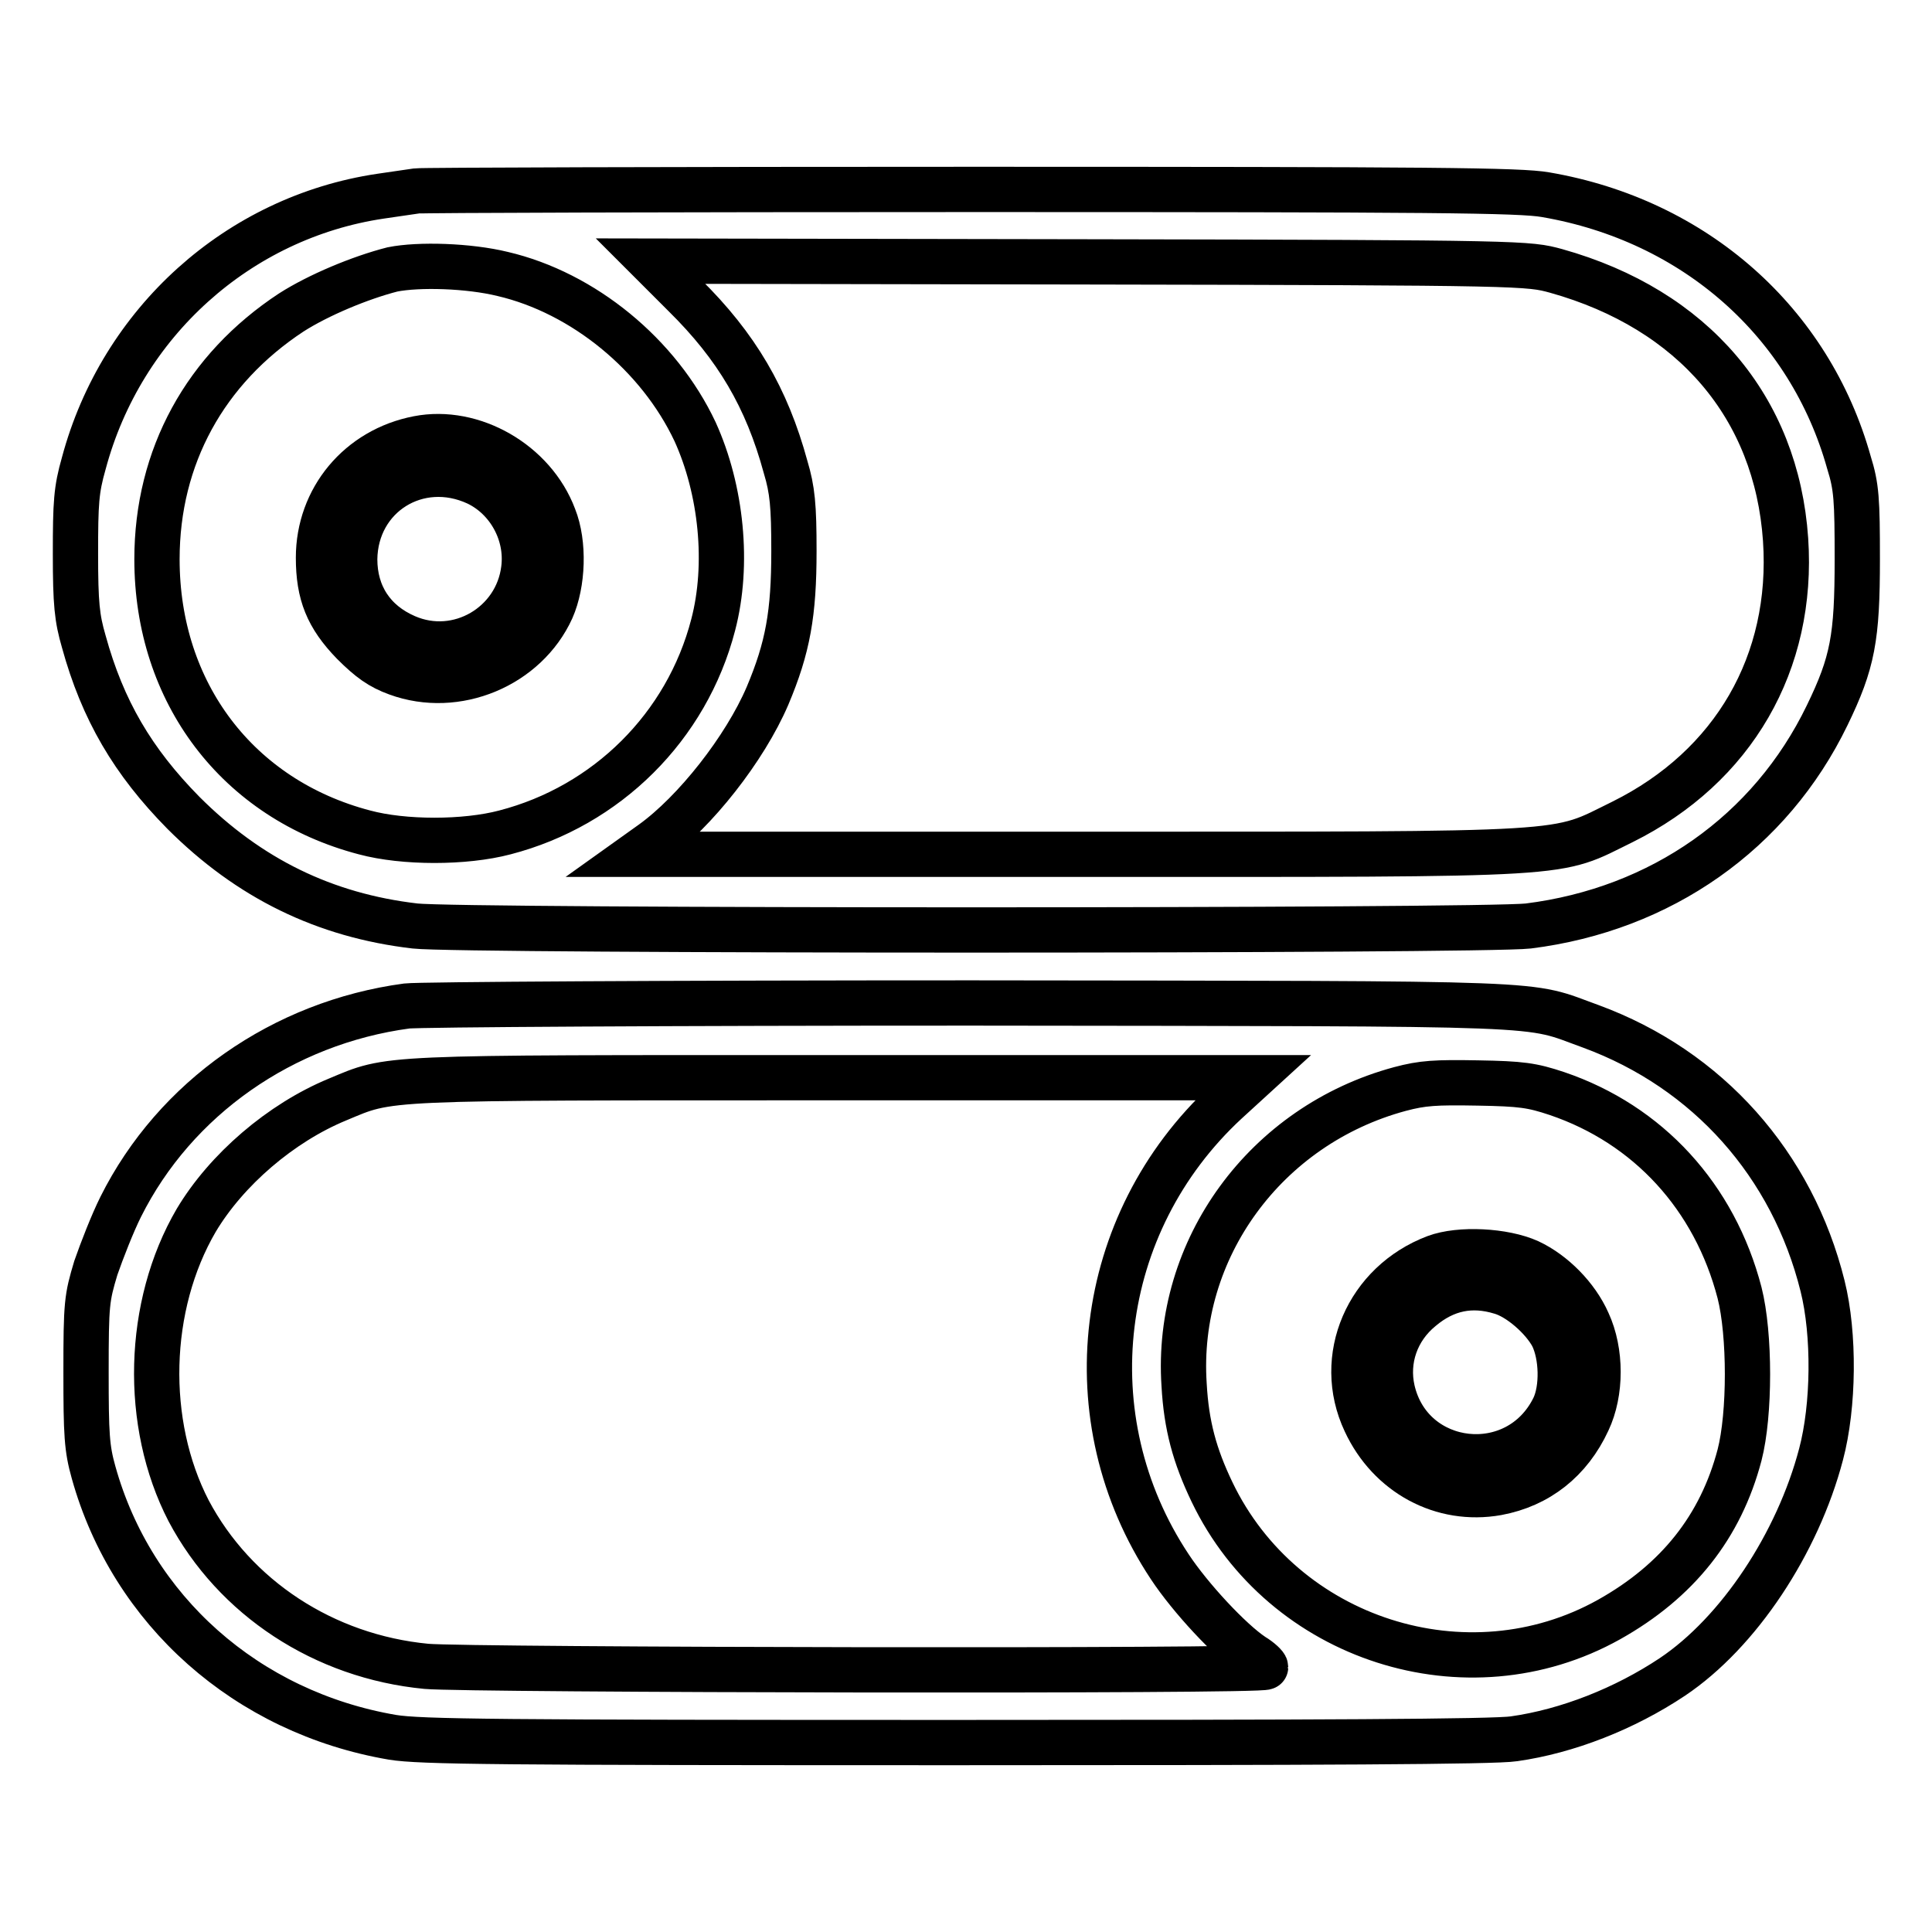
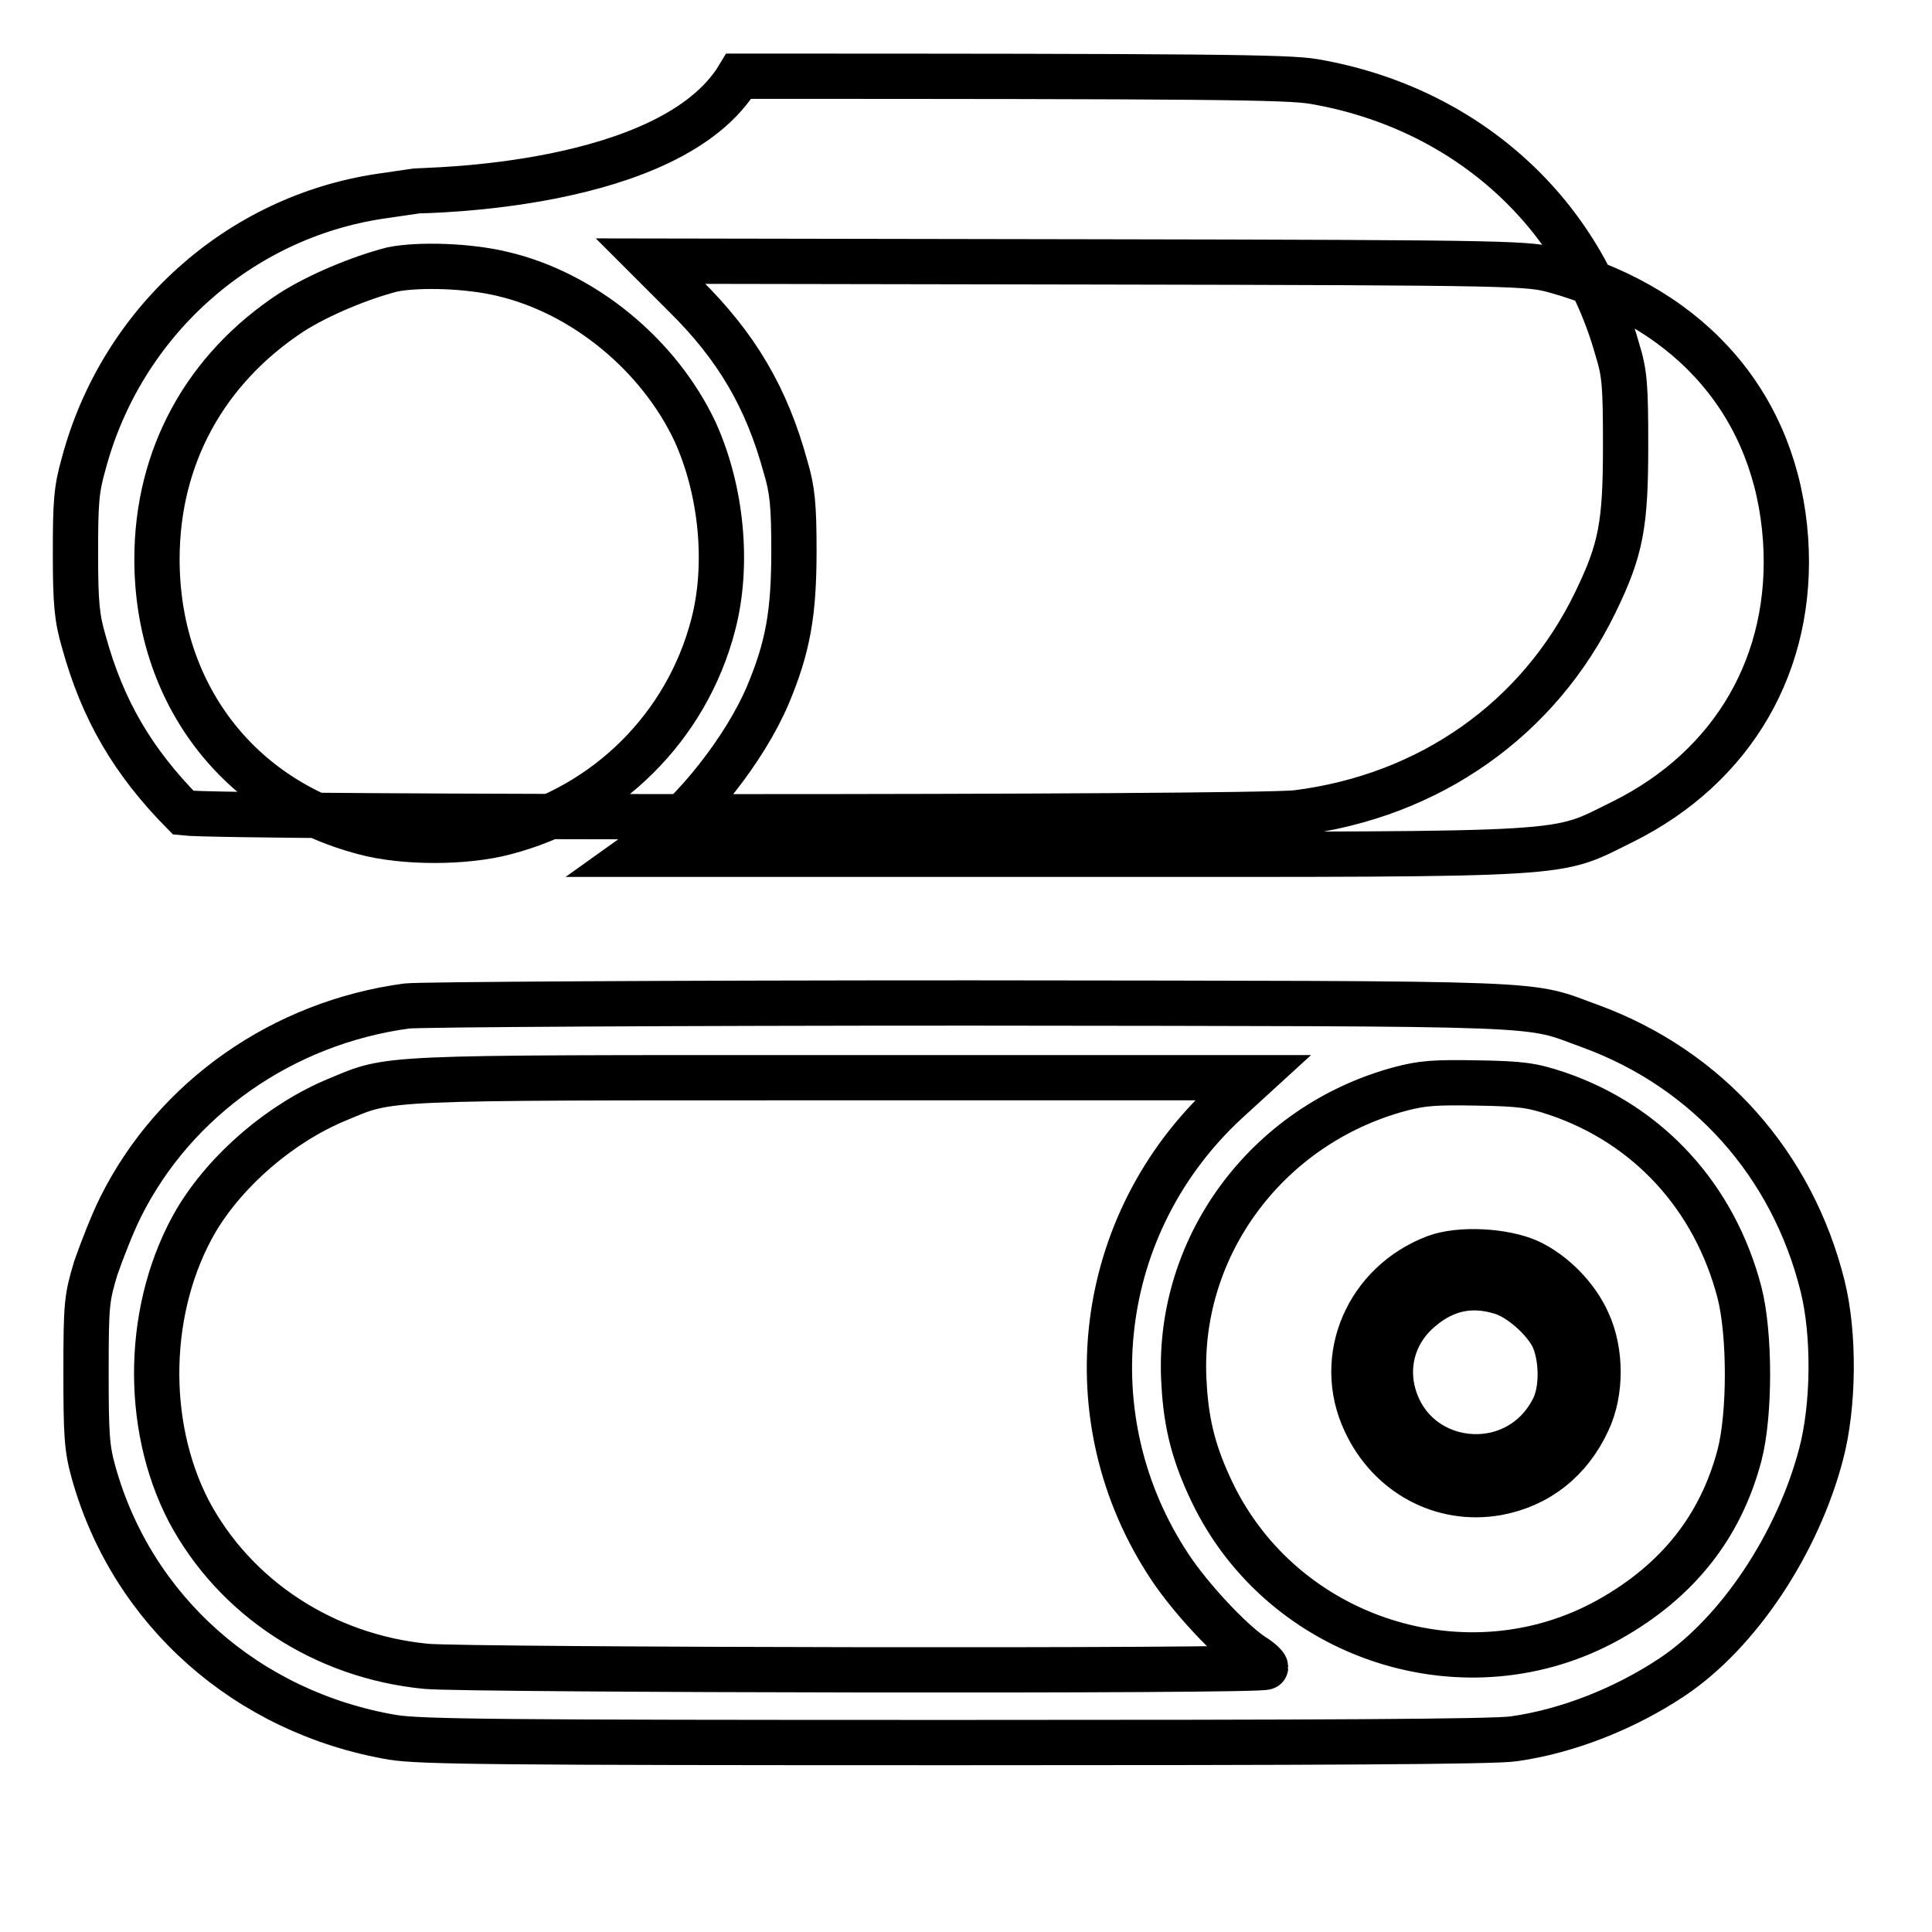
<svg xmlns="http://www.w3.org/2000/svg" version="1.1" x="0px" y="0px" viewBox="0 0 256 256" enable-background="new 0 0 256 256" xml:space="preserve">
  <g>
    <g>
      <g>
-         <path stroke-width="6" fill-opacity="0" stroke="#000000" d="M55.2,25.3c-0.7,0.1-2.8,0.4-4.8,0.7c-18.8,2.8-34.3,16.7-39.3,35.4c-1,3.5-1.1,5.2-1.1,12c0,6.6,0.2,8.5,1.1,11.6c2.5,9.1,6.5,15.9,13.2,22.7c8.7,8.7,18.7,13.6,30.7,15c6,0.7,141.5,0.7,147.5,0c17.6-2.2,32.1-12.4,39.6-27.9c3.4-7,4-10.3,4-20.7c0-7.9-0.1-9.6-1.1-12.8c-5.2-18.6-20.4-32.1-40.2-35.5c-3.4-0.6-14.7-0.7-76.2-0.7C88.9,25.1,55.9,25.2,55.2,25.3z M206.2,35.9c18.2,5.1,29.2,18.1,30.4,35.6c1.1,16.3-6.9,30.1-21.6,37.4c-9.2,4.5-5,4.3-72,4.3H84.3l2.1-1.5c5.7-4.1,12.3-12.5,15.3-19.5c2.7-6.4,3.5-10.9,3.5-19.2c0-6-0.2-8.1-1.1-11.1c-2.5-9.2-6.5-16-13.4-22.8l-4.5-4.5l58.1,0.1C202.4,34.8,202.5,34.9,206.2,35.9z M66.6,36.3C77.3,38.8,87.3,47,92.1,57.2c3.5,7.7,4.5,17.6,2.4,25.6c-3.5,13.5-14.1,24-27.6,27.5c-5.3,1.4-13.4,1.4-18.6,0c-16.8-4.4-27.5-18.5-27.5-36.2c0-13.6,6.4-25.2,17.8-32.7c3.6-2.3,9.1-4.6,13.4-5.7C55.5,35,62.1,35.2,66.6,36.3z" />
-         <path stroke-width="6" fill-opacity="0" stroke="#000000" d="M55.4,58.1c-7.8,1.5-13.2,8-13.2,15.8c0,4.8,1.2,7.8,4.6,11.3c2.2,2.2,3.6,3.2,5.8,4c7.9,2.9,17.1-1,20.5-8.5c1.5-3.4,1.7-8.7,0.3-12.2C70.7,61.3,62.6,56.7,55.4,58.1z M63.2,64c4.2,2,6.8,6.7,6.2,11.4c-0.9,7.4-8.7,12-15.6,9c-4.4-1.9-6.8-5.6-6.8-10.3C47.1,65.6,55.4,60.4,63.2,64z" />
+         <path stroke-width="6" fill-opacity="0" stroke="#000000" d="M55.2,25.3c-0.7,0.1-2.8,0.4-4.8,0.7c-18.8,2.8-34.3,16.7-39.3,35.4c-1,3.5-1.1,5.2-1.1,12c0,6.6,0.2,8.5,1.1,11.6c2.5,9.1,6.5,15.9,13.2,22.7c6,0.7,141.5,0.7,147.5,0c17.6-2.2,32.1-12.4,39.6-27.9c3.4-7,4-10.3,4-20.7c0-7.9-0.1-9.6-1.1-12.8c-5.2-18.6-20.4-32.1-40.2-35.5c-3.4-0.6-14.7-0.7-76.2-0.7C88.9,25.1,55.9,25.2,55.2,25.3z M206.2,35.9c18.2,5.1,29.2,18.1,30.4,35.6c1.1,16.3-6.9,30.1-21.6,37.4c-9.2,4.5-5,4.3-72,4.3H84.3l2.1-1.5c5.7-4.1,12.3-12.5,15.3-19.5c2.7-6.4,3.5-10.9,3.5-19.2c0-6-0.2-8.1-1.1-11.1c-2.5-9.2-6.5-16-13.4-22.8l-4.5-4.5l58.1,0.1C202.4,34.8,202.5,34.9,206.2,35.9z M66.6,36.3C77.3,38.8,87.3,47,92.1,57.2c3.5,7.7,4.5,17.6,2.4,25.6c-3.5,13.5-14.1,24-27.6,27.5c-5.3,1.4-13.4,1.4-18.6,0c-16.8-4.4-27.5-18.5-27.5-36.2c0-13.6,6.4-25.2,17.8-32.7c3.6-2.3,9.1-4.6,13.4-5.7C55.5,35,62.1,35.2,66.6,36.3z" />
        <path stroke-width="6" fill-opacity="0" stroke="#000000" d="M53.9,133.3c-16.4,2.2-30.7,12.2-37.9,26.6c-1.1,2.2-2.5,5.8-3.3,8.1c-1.2,4-1.3,4.7-1.3,13.8c0,8.3,0.1,10.1,1,13.3c5.1,18.3,20.3,31.8,39.6,35.1c3.7,0.6,13.7,0.7,74.6,0.7c47.8,0,71.5-0.1,74-0.5c7.1-1,14.7-4,21-8.2c8.8-5.9,16.6-17.7,19.7-29.5c1.7-6.4,1.8-15.9,0.2-22.3c-4-16.1-15.2-28.7-30.7-34.4c-8.9-3.2-2.9-3-82.1-3.1C89.2,132.9,55.5,133.1,53.9,133.3z M162.5,146c-17.4,16.1-20.5,42-7.5,61.6c2.7,4.1,8,9.8,11,11.8c1,0.6,1.7,1.3,1.7,1.5c0,0.6-105.7,0.4-111.2-0.1c-13.6-1.3-25.4-9.1-31.5-20.6c-6-11.6-5.6-27.2,1-38.5c4-6.7,11.2-12.9,18.7-16c7.2-3,4.8-2.9,65.8-2.9l55.5,0L162.5,146z M206.3,144.9c12.1,4.1,20.9,13.7,24.2,26.4c1.4,5.5,1.4,16.1,0,21.5c-2.5,9.5-8.2,16.7-17.3,21.8c-18.8,10.5-43.2,2.7-52.6-16.9c-2.3-4.8-3.4-8.8-3.7-14.2c-1.2-18,10.8-34.4,28.6-39.2c3-0.8,4.7-0.9,10.3-0.8C201.6,143.6,203,143.8,206.3,144.9z" />
        <path stroke-width="6" fill-opacity="0" stroke="#000000" d="M190.2,166.6c-9,3.4-13.3,13.3-9.3,21.8c3.2,6.9,10.2,10.7,17.5,9.4c5.4-1,9.6-4.3,12-9.5c1.8-3.8,1.8-9.2,0-13.1c-1.5-3.4-4.6-6.5-7.8-8C199.3,165.7,193.4,165.4,190.2,166.6z M198.9,171.2c2.4,0.7,5.5,3.4,6.8,5.8c1.3,2.6,1.4,7,0.2,9.5c-4.8,9.8-19,8.2-21.4-2.3c-0.9-4,0.5-8.1,3.8-10.8C191.5,170.7,195,170,198.9,171.2z" />
      </g>
    </g>
  </g>
</svg>